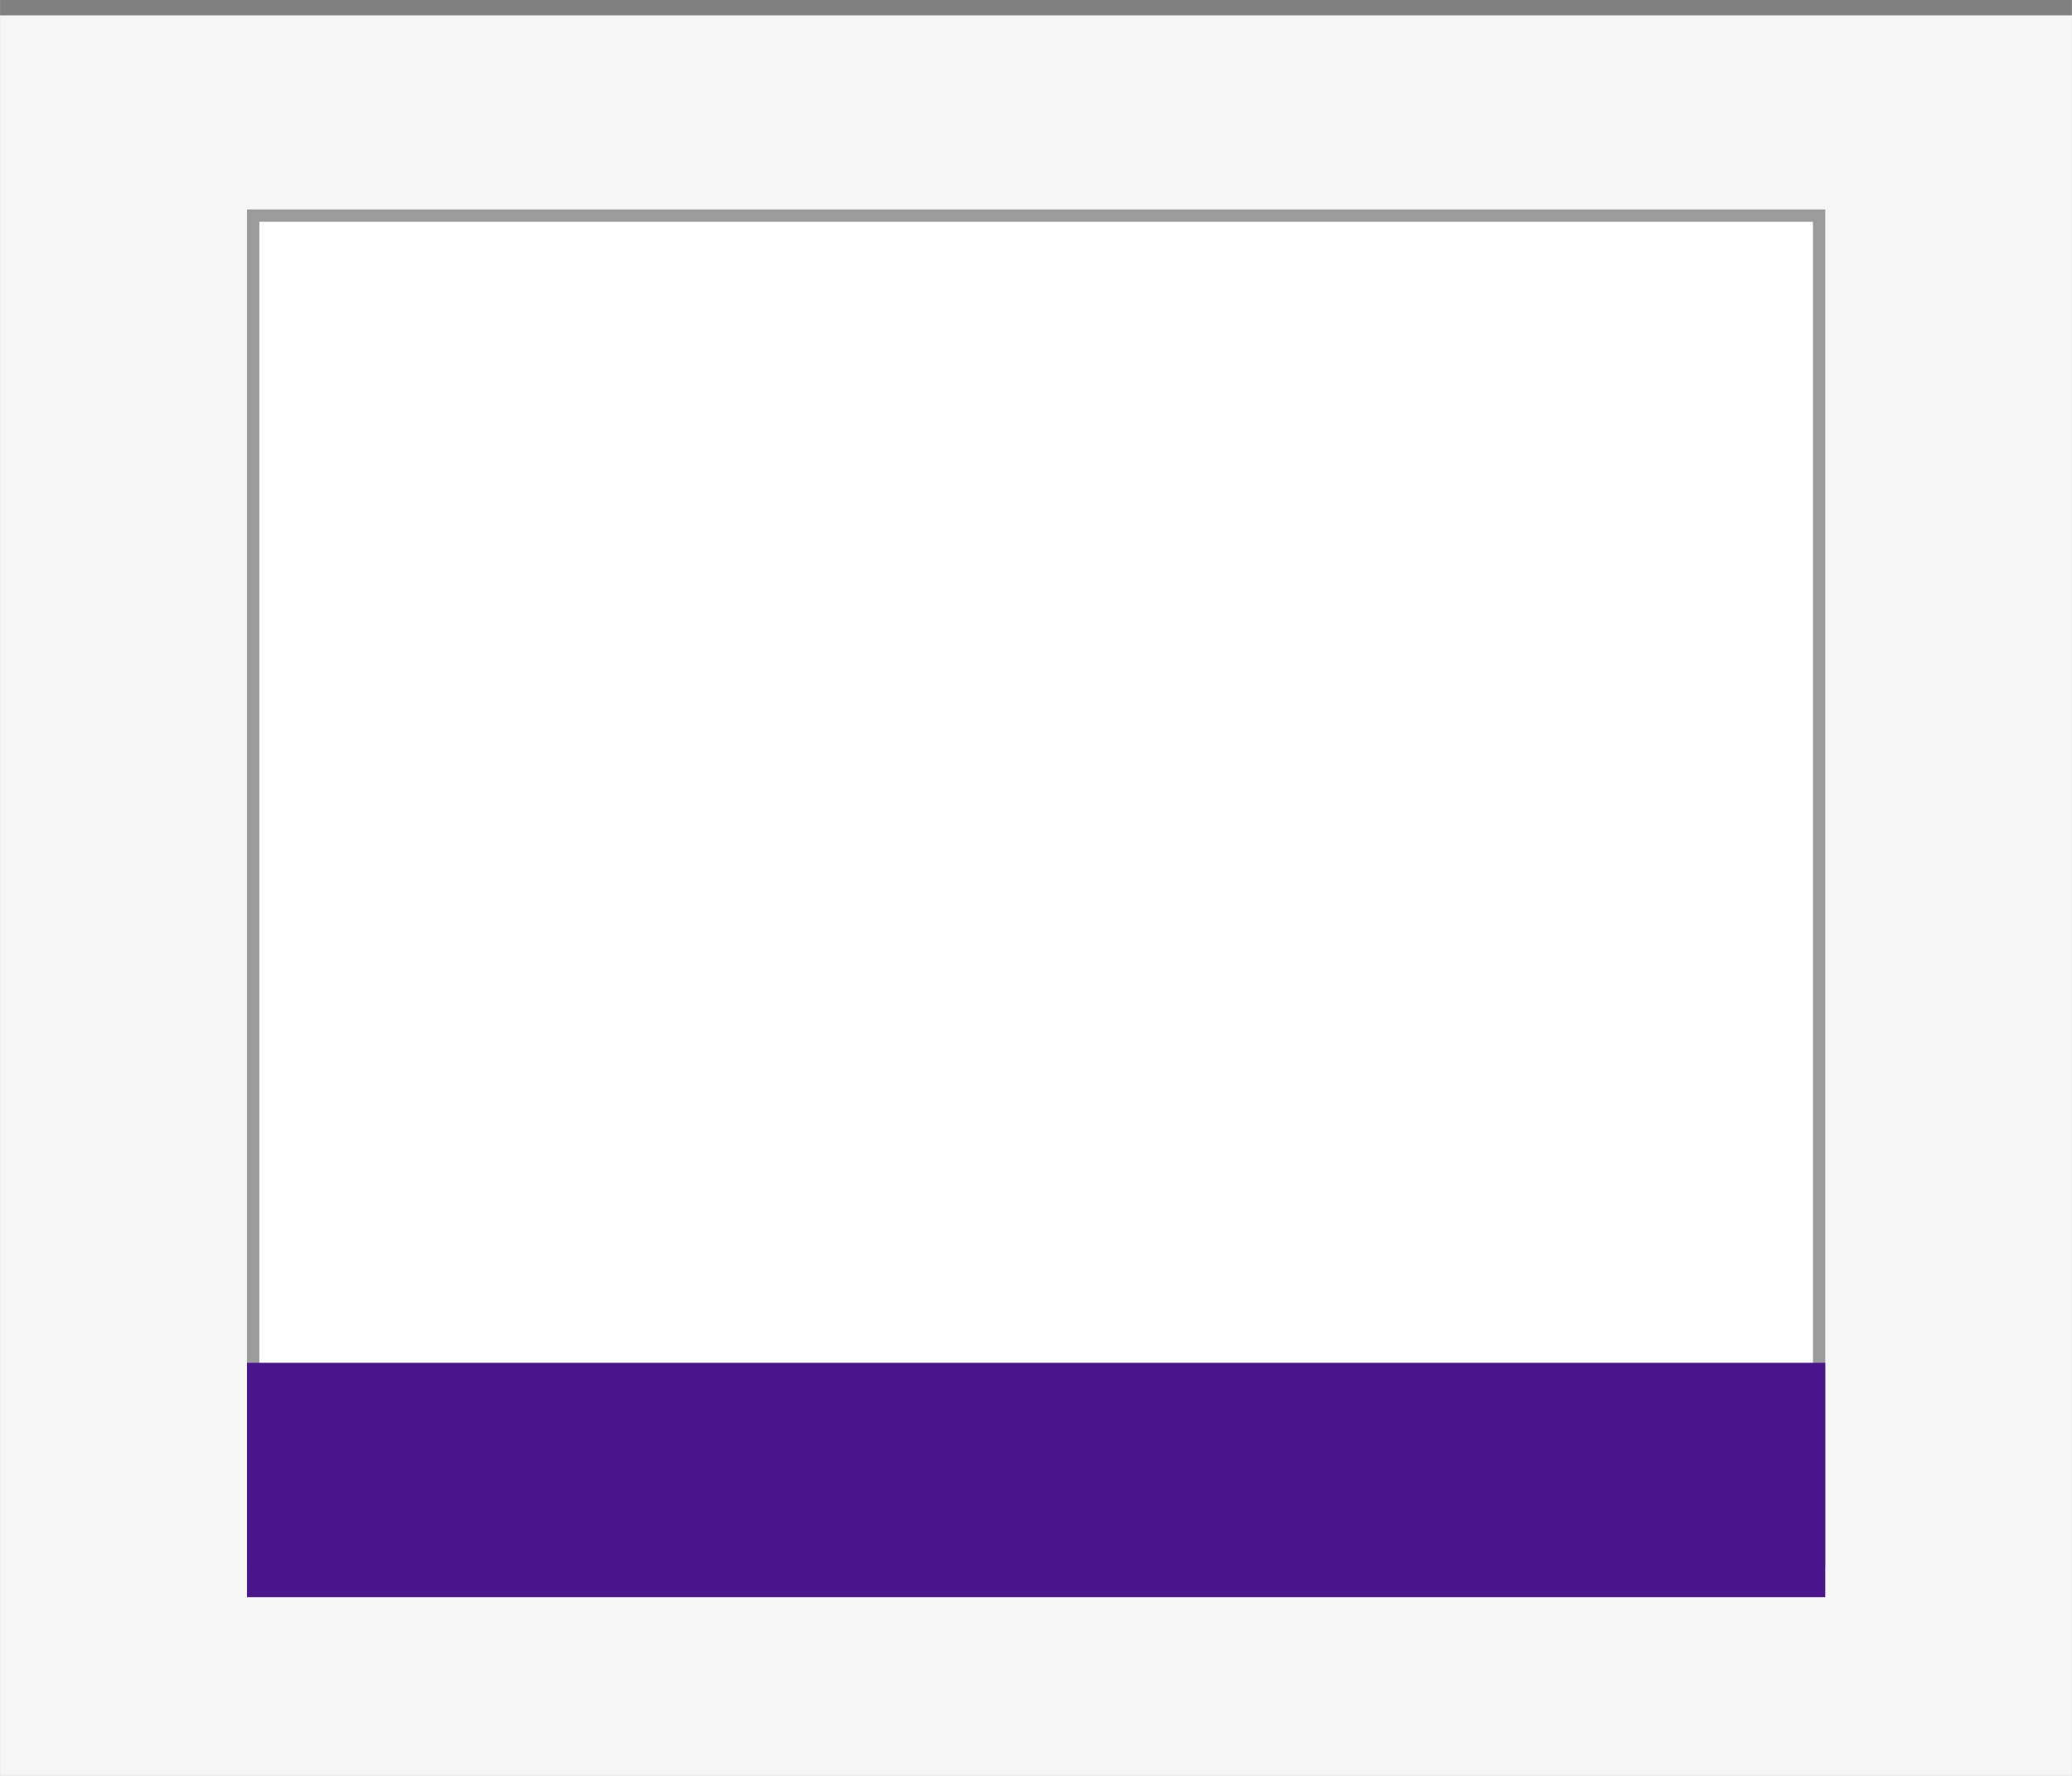
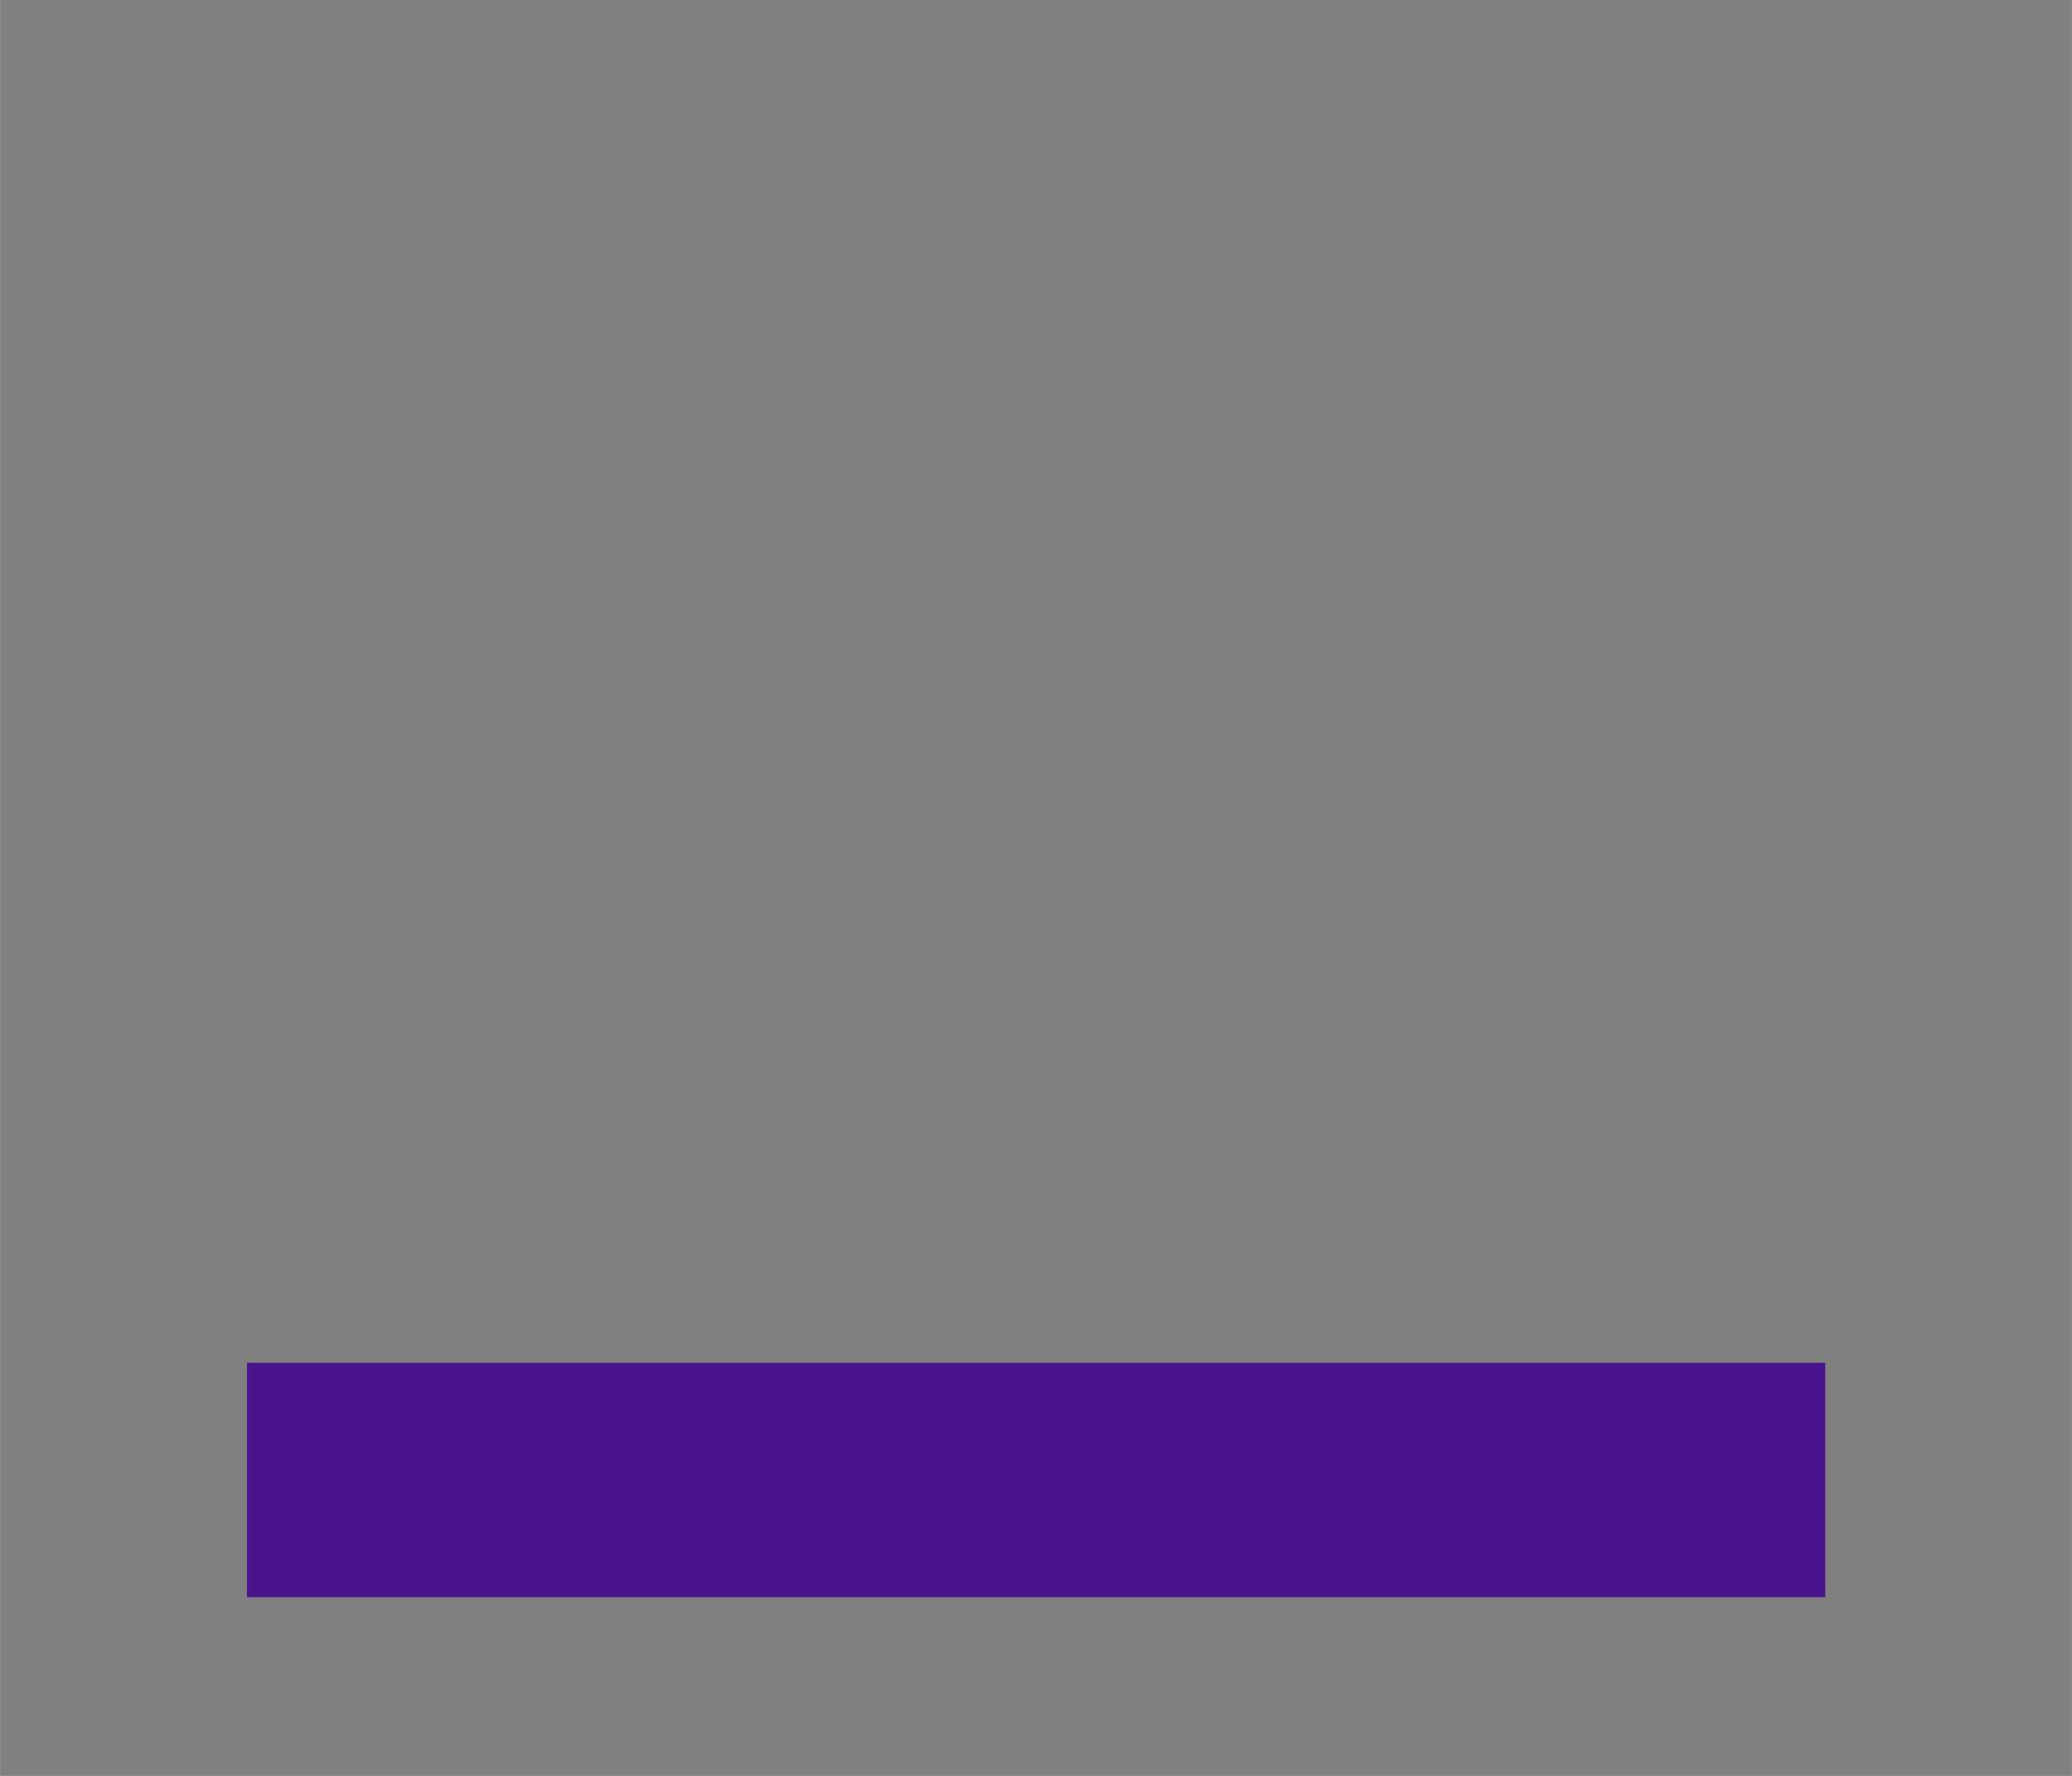
<svg xmlns="http://www.w3.org/2000/svg" xmlns:ns1="http://sodipodi.sourceforge.net/DTD/sodipodi-0.dtd" xmlns:ns2="http://www.inkscape.org/namespaces/inkscape" ns1:docname="purple-integration-tile.svg" ns2:version="1.2.2 (732a01da63, 2022-12-09)" id="svg901" version="1.1" viewBox="0 0 7.408 6.35" height="24" width="28">
  <rect x="0" y="0" width="7.408" height="6.35" fill="#808080" stroke="none" />
  <defs id="defs895" />
  <ns1:namedview showguides="false" ns2:window-maximized="1" ns2:window-y="-9" ns2:window-x="2391" ns2:window-height="1271" ns2:window-width="2400" units="px" showgrid="false" ns2:document-rotation="0" ns2:current-layer="g1591" ns2:document-units="px" ns2:cy="24.123122" ns2:cx="21.040952" ns2:zoom="12.16675" ns2:pageshadow="2" ns2:pageopacity="0.0" borderopacity="1.0" bordercolor="#666666" pagecolor="#ffffff" id="base" ns2:showpageshadow="2" ns2:pagecheckerboard="0" ns2:deskcolor="#d1d1d1" />
  <g id="layer1" ns2:groupmode="layer" ns2:label="Layer 1">
    <g id="g1591">
-       <rect style="fill:#f9f9f9;fill-opacity:0.976;stroke:#999999;stroke-width:0;stroke-linecap:square;stroke-linejoin:round;stroke-miterlimit:4;stroke-dasharray:none" id="rect1570" width="7.408" height="6.35" x="9.5367432e-07" y="0.055" />
-       <rect style="fill:#ffffff;fill-opacity:0.976;stroke:#999999;stroke-width:0.044;stroke-miterlimit:4;stroke-dasharray:none;stroke-opacity:0.976" id="rect841" width="5.599" height="4.809" x="-6.504" y="0.771" transform="scale(-1,1)" />
      <rect y="4.873" x="-6.526" height="0.838" width="5.643" id="rect843" style="fill:#4a148c;fill-opacity:1;stroke:#1a1a1a;stroke-width:0;stroke-miterlimit:4;stroke-dasharray:none;stroke-opacity:0.976" transform="scale(-1,1)" />
    </g>
-     <rect style="fill:#000000;fill-opacity:0;stroke:#ffffff;stroke-width:0" id="rect899" width="5.676" height="1.022" x="0.848" y="4.828" />
  </g>
</svg>